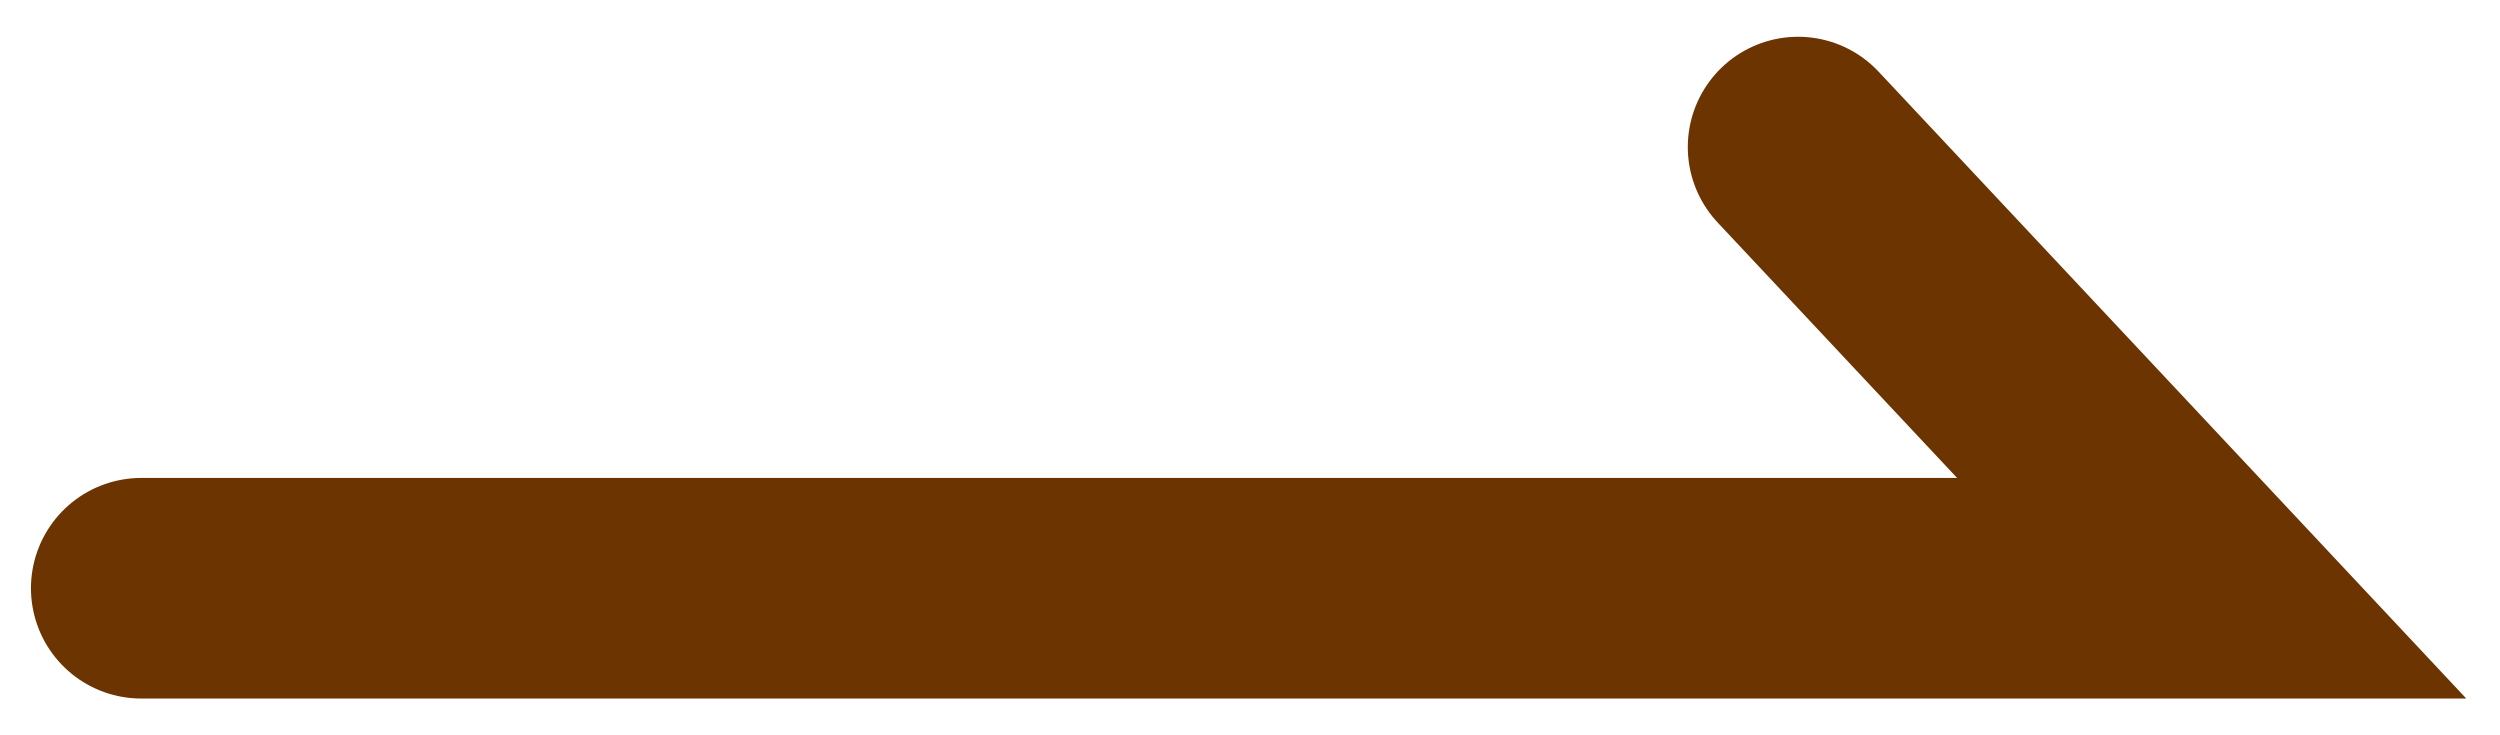
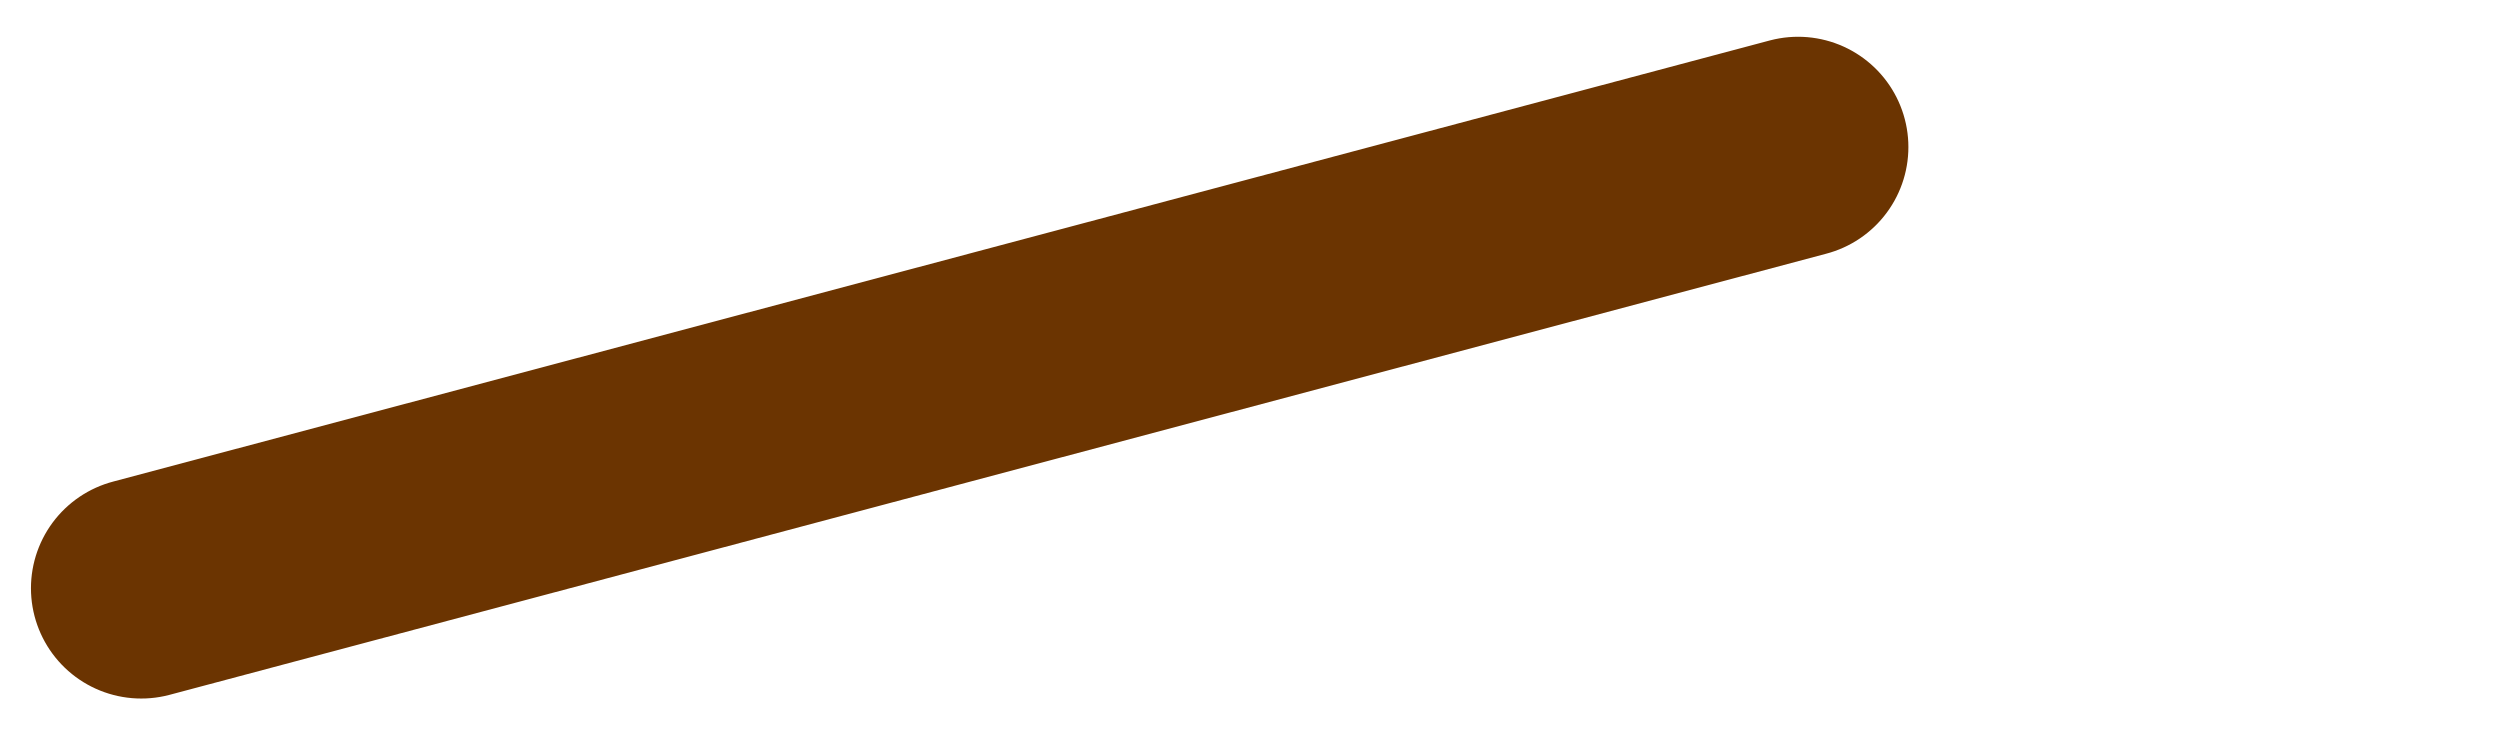
<svg xmlns="http://www.w3.org/2000/svg" width="34" height="10" viewBox="0 0 34 10" fill="none">
-   <path id="Vector 5" d="M1.921 8H30.079L24.454 2" stroke="url(#paint0_linear_564_37703)" stroke-width="3" stroke-linecap="round" />
+   <path id="Vector 5" d="M1.921 8L24.454 2" stroke="url(#paint0_linear_564_37703)" stroke-width="3" stroke-linecap="round" />
  <defs>
    <linearGradient id="paint0_linear_564_37703" x1="2.704" y1="5" x2="30.079" y2="5" gradientUnits="userSpaceOnUse">
      <stop stop-color="#6B3401" />
      <stop offset="1" stop-color="#6B3401" />
    </linearGradient>
  </defs>
</svg>